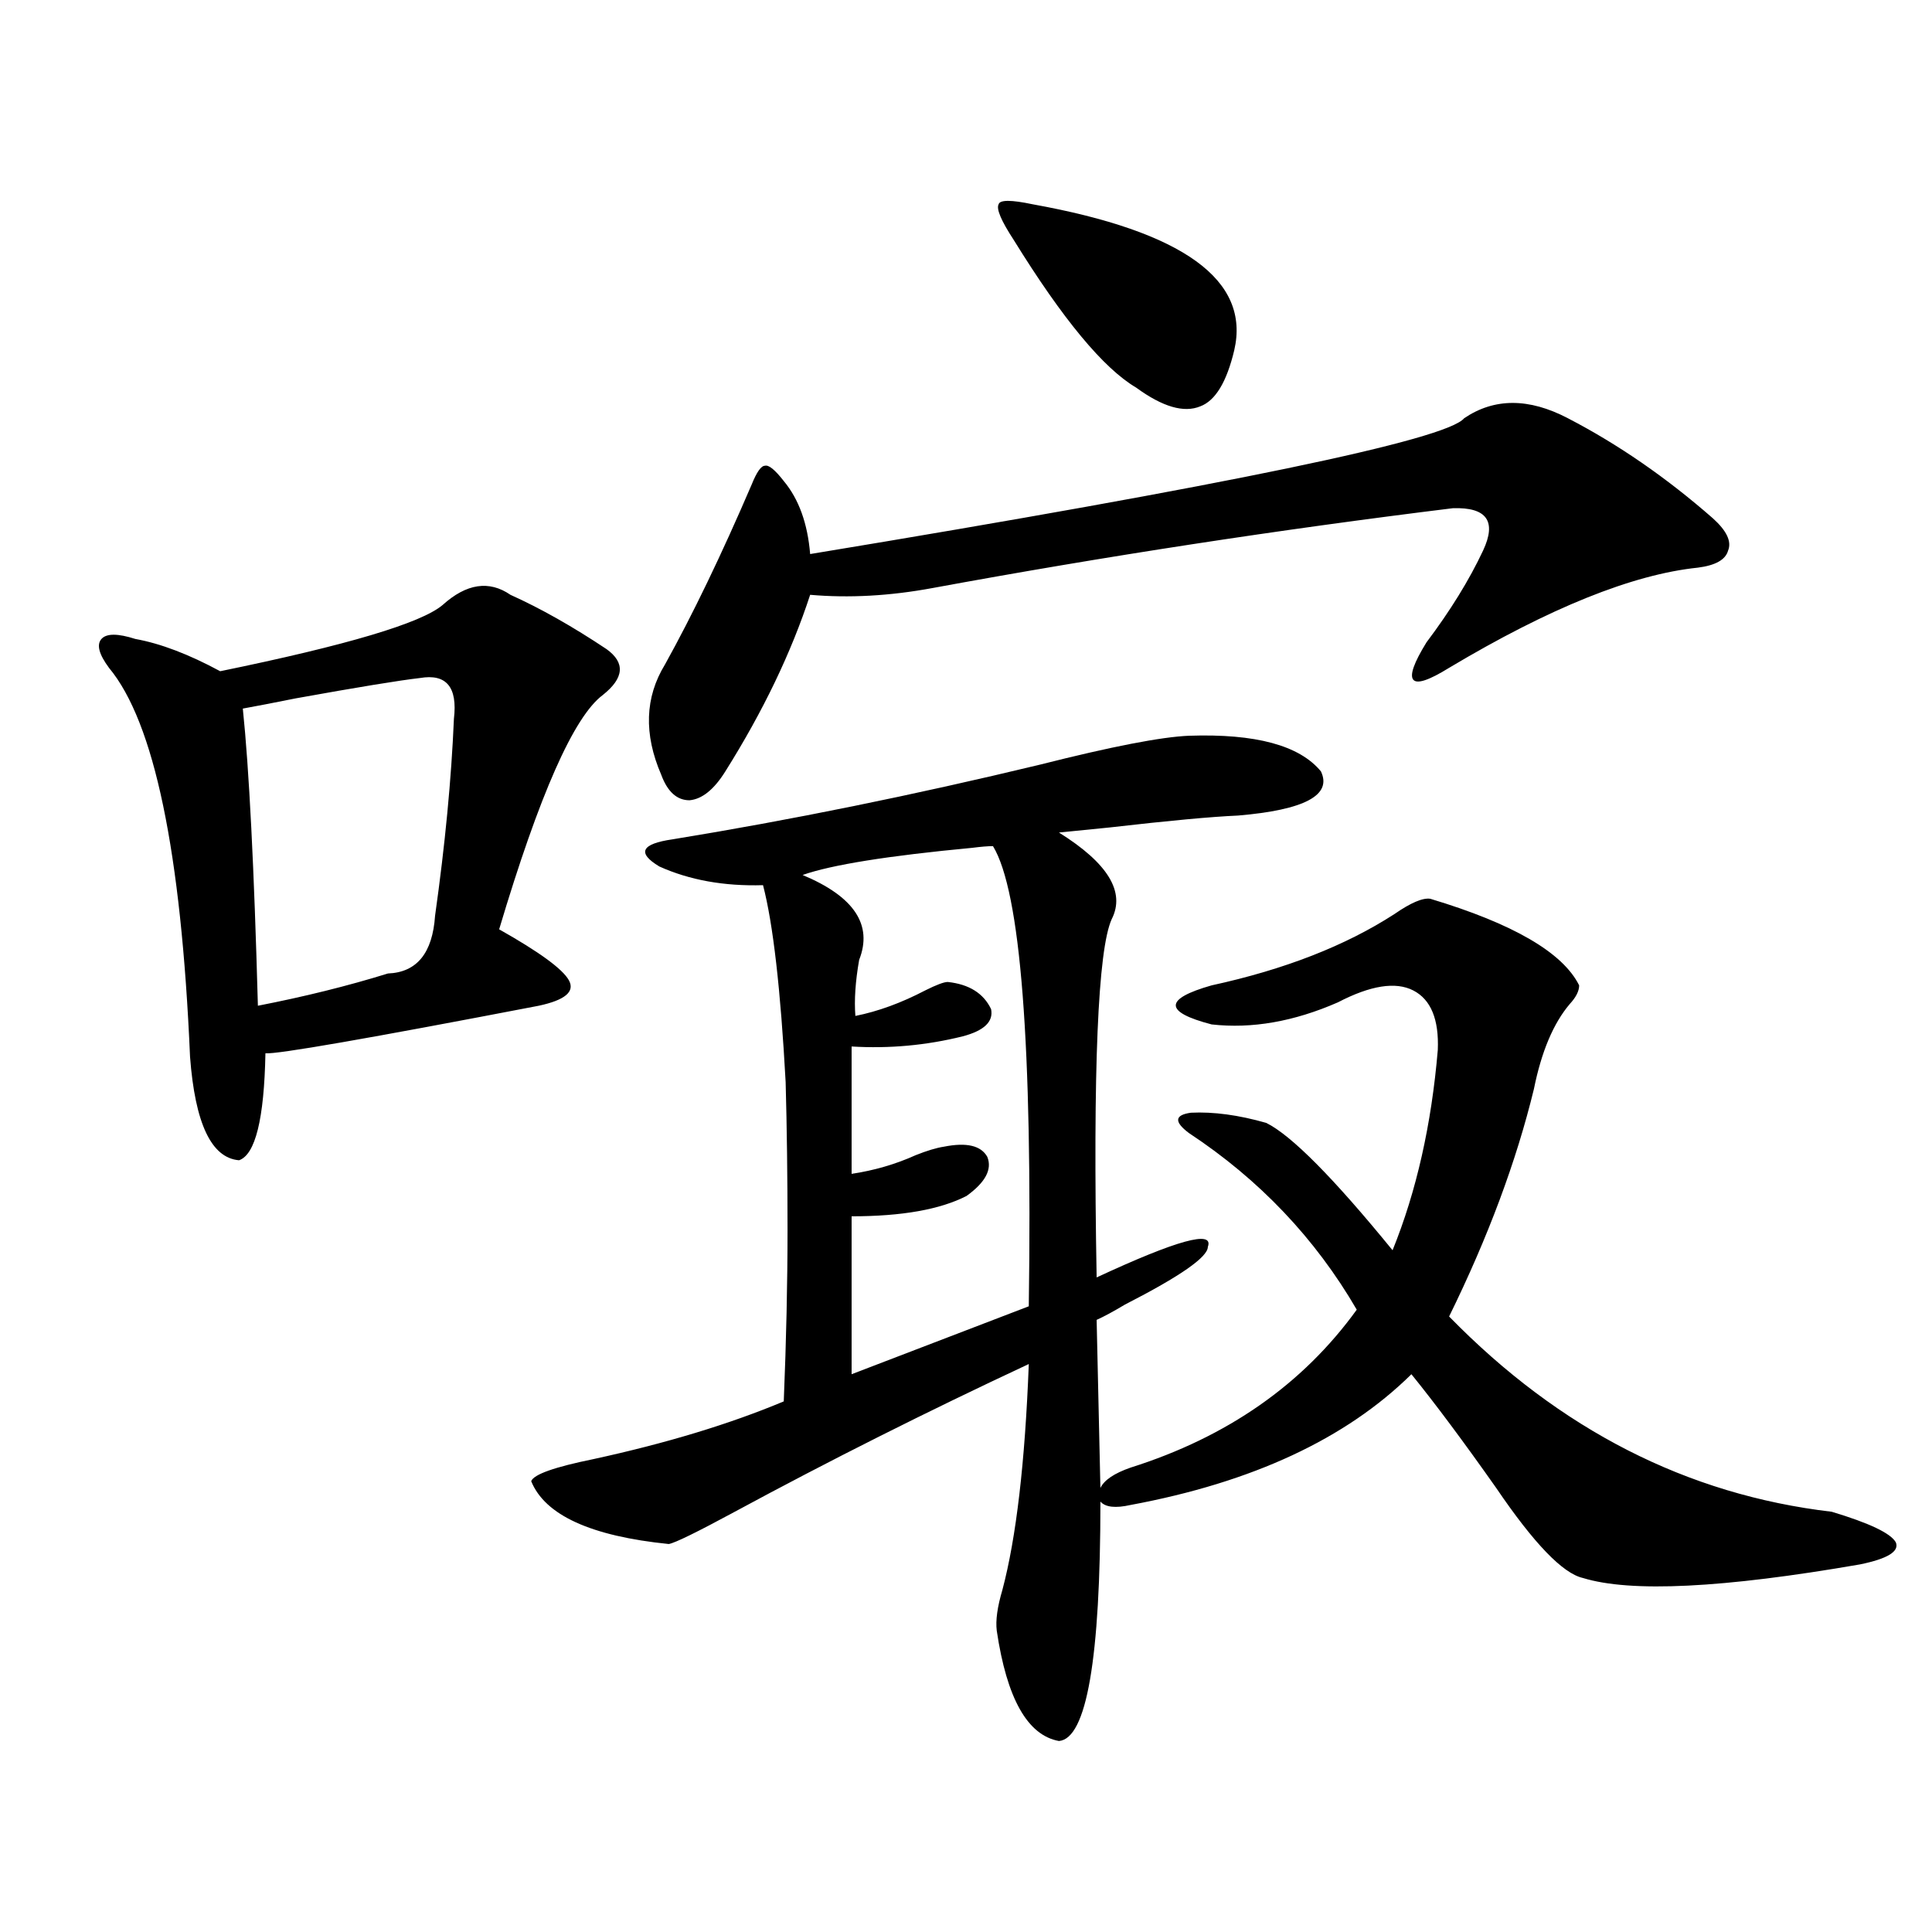
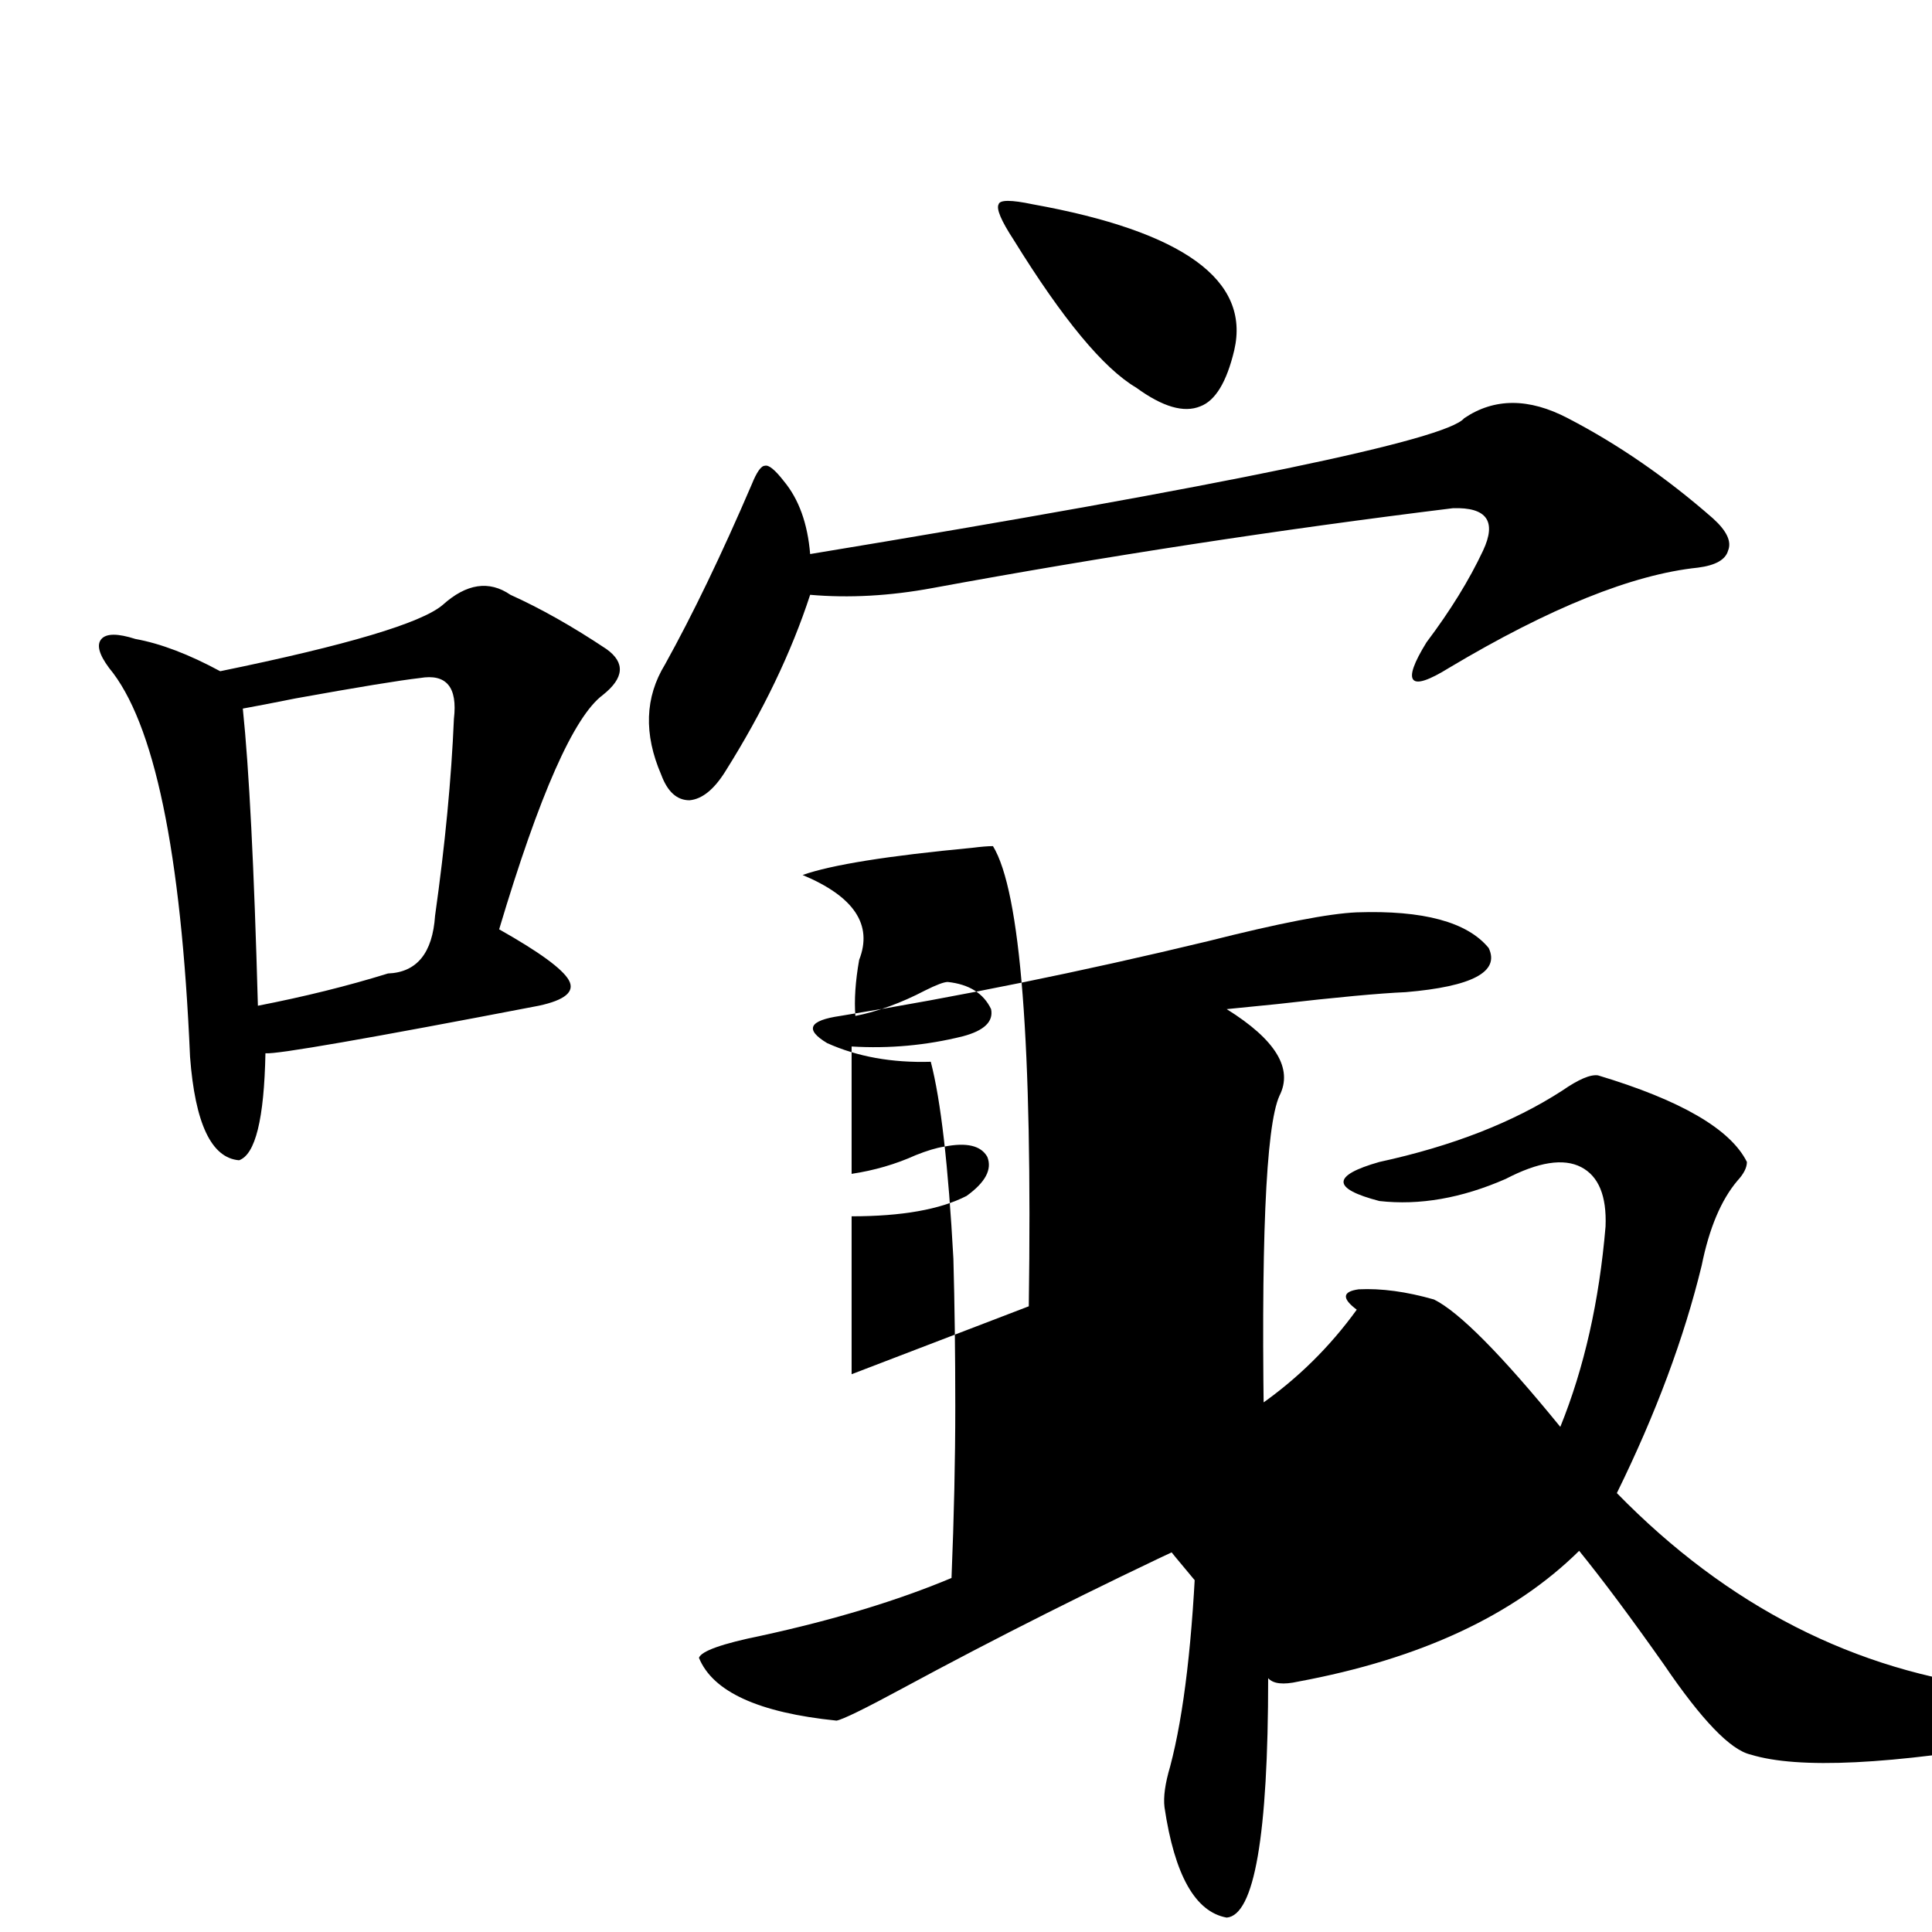
<svg xmlns="http://www.w3.org/2000/svg" version="1.1" id="图层_1" x="0px" y="0px" width="1000px" height="1000px" viewBox="0 0 1000 1000" enable-background="new 0 0 1000 1000" xml:space="preserve">
-   <path d="M229.092,313.148c12.348-11.124,24.055-12.882,35.121-5.273c15.609,7.031,32.194,16.411,49.755,28.125  c9.756,7.031,9.101,14.941-1.951,23.73c-14.969,11.138-32.85,51.567-53.657,121.289c20.808,11.728,32.835,20.517,36.097,26.367  c3.247,5.864-1.951,10.259-15.609,13.184c-88.458,17.001-135.606,25.2-141.46,24.609c-0.655,33.989-5.213,52.446-13.658,55.371  c-14.313-1.167-22.773-19.034-25.365-53.613c-4.558-106.046-18.536-173.145-41.95-201.27c-5.213-7.031-6.509-12.003-3.902-14.941  c2.592-2.925,8.445-2.925,17.561,0c13.003,2.349,27.637,7.91,43.901,16.699C179.657,333.954,218.025,322.528,229.092,313.148z   M217.385,350.941c-10.411,1.181-31.874,4.696-64.389,10.547c-11.707,2.349-20.822,4.106-27.316,5.273  c3.247,31.063,5.854,82.329,7.805,153.809c24.055-4.683,46.493-10.245,67.315-16.699c14.954-0.577,23.079-10.547,24.39-29.883  c5.198-36.914,8.445-70.89,9.756-101.953C236.896,355.638,231.043,348.606,217.385,350.941z M585.181,759.633  c50.075-15.82,89.099-43.066,117.07-81.738c-21.463-36.914-50.41-67.374-86.827-91.406c-7.805-5.851-7.484-9.366,0.976-10.547  c11.707-0.577,24.71,1.181,39.023,5.273c13.003,6.454,34.786,28.427,65.364,65.918c12.348-30.46,20.152-65.039,23.414-103.711  c0.641-15.82-3.582-26.065-12.683-30.762c-9.115-4.683-22.118-2.637-39.023,6.152c-22.773,9.97-44.557,13.774-65.364,11.426  c-24.725-6.44-24.725-13.184,0-20.215c37.713-8.198,69.267-20.503,94.632-36.914c8.445-5.851,14.634-8.487,18.536-7.91  c42.926,12.896,68.611,27.837,77.071,44.824c0,2.938-1.631,6.152-4.878,9.668c-8.46,9.97-14.634,24.609-18.536,43.945  c-9.115,37.505-23.749,76.767-43.901,117.773c57.225,58.599,123.244,92.285,198.044,101.074c19.512,5.864,30.563,11.138,33.17,15.82  c1.951,4.696-4.237,8.501-18.536,11.426c-70.897,12.305-118.701,14.64-143.411,7.031c-10.411-2.335-25.365-17.866-44.877-46.582  c-16.92-24.019-31.554-43.644-43.901-58.887c-33.825,33.398-82.284,55.962-145.362,67.676c-7.805,1.758-13.018,1.181-15.609-1.758  c0,81.437-7.164,122.745-21.463,123.926c-16.265-2.938-26.996-21.973-32.194-57.129c-0.655-5.273,0.32-12.305,2.927-21.094  c7.149-26.944,11.707-65.918,13.658-116.895c-52.682,24.609-103.412,50.098-152.191,76.465  c-19.512,10.547-30.898,16.122-34.146,16.699c-40.334-4.093-64.068-14.941-71.218-32.52c1.296-3.516,12.027-7.319,32.194-11.426  c37.713-8.198,70.563-18.155,98.534-29.883c1.296-31.641,1.951-61.222,1.951-88.77c0-27.534-0.335-53.022-0.976-76.465  c-2.606-48.038-6.509-82.026-11.707-101.953c-20.167,0.591-38.048-2.637-53.657-9.668c-11.707-7.031-9.436-11.714,6.829-14.063  c61.127-9.956,124.54-22.852,190.239-38.672c37.072-9.366,62.758-14.351,77.071-14.941c34.466-1.167,57.225,4.985,68.291,18.457  c5.854,12.305-8.46,19.927-42.926,22.852c-13.658,0.591-35.776,2.637-66.34,6.152c-11.707,1.181-20.487,2.06-26.341,2.637  c25.365,15.82,34.466,30.762,27.316,44.824c-7.164,15.82-9.756,77.646-7.805,185.449c41.615-19.336,60.807-24.609,57.56-15.82  c0,5.273-14.313,15.243-42.926,29.883c-5.854,3.516-10.731,6.152-14.634,7.91l1.951,87.012  C571.522,766.087,576.721,762.571,585.181,759.633z M757.859,216.469c15.609-10.547,33.49-10.547,53.657,0  c26.006,13.485,51.051,30.762,75.12,51.855c7.149,6.454,9.756,12.017,7.805,16.699c-1.311,4.696-6.509,7.622-15.609,8.789  c-33.825,3.516-76.751,20.806-128.777,51.855c-10.411,6.454-16.585,8.501-18.536,6.152c-1.951-2.335,0.32-8.789,6.829-19.336  c12.348-16.397,22.104-32.218,29.268-47.461c7.149-15.229,1.951-22.55-15.609-21.973c-90.409,11.138-180.163,24.911-269.262,41.309  c-22.118,4.106-43.261,5.273-63.413,3.516c-9.756,29.883-24.39,60.356-43.901,91.406c-5.854,9.38-12.042,14.364-18.536,14.941  c-6.509,0-11.387-4.395-14.634-13.184c-9.115-21.094-8.46-40.128,1.951-57.129c14.299-25.776,29.268-56.827,44.877-93.164  c2.592-6.44,4.878-9.668,6.829-9.668c1.951-0.577,5.198,2.06,9.756,7.91c7.805,9.38,12.348,21.973,13.658,37.793  C635.911,251.048,748.744,227.606,757.859,216.469z M513.963,437.953c-2.606,0-6.188,0.302-10.731,0.879  c-43.581,4.106-72.849,8.789-87.803,14.063c26.661,11.138,36.417,25.79,29.268,43.945c-1.951,11.138-2.606,20.806-1.951,29.004  c11.707-2.335,23.734-6.729,36.097-13.184c5.854-2.925,9.756-4.395,11.707-4.395c11.052,1.181,18.536,5.864,22.438,14.063  c1.296,6.454-3.582,11.138-14.634,14.063c-18.871,4.696-38.048,6.454-57.56,5.273v65.918c11.707-1.758,22.759-4.972,33.17-9.668  c5.854-2.335,10.731-3.804,14.634-4.395c11.707-2.335,19.177-0.577,22.438,5.273c2.592,6.454-0.976,13.184-10.731,20.215  c-13.658,7.031-33.505,10.547-59.511,10.547v81.738l91.705-35.156C534.45,540.785,528.262,461.396,513.963,437.953z M534.45,105.727  c78.047,14.063,112.833,39.263,104.388,75.586c-3.902,16.411-9.756,26.079-17.561,29.004c-8.46,3.516-19.512,0.302-33.17-9.668  c-16.92-9.956-38.048-35.444-63.413-76.465c-6.509-9.956-9.115-16.108-7.805-18.457C517.53,103.392,523.384,103.392,534.45,105.727z  " />
+   <path d="M229.092,313.148c12.348-11.124,24.055-12.882,35.121-5.273c15.609,7.031,32.194,16.411,49.755,28.125  c9.756,7.031,9.101,14.941-1.951,23.73c-14.969,11.138-32.85,51.567-53.657,121.289c20.808,11.728,32.835,20.517,36.097,26.367  c3.247,5.864-1.951,10.259-15.609,13.184c-88.458,17.001-135.606,25.2-141.46,24.609c-0.655,33.989-5.213,52.446-13.658,55.371  c-14.313-1.167-22.773-19.034-25.365-53.613c-4.558-106.046-18.536-173.145-41.95-201.27c-5.213-7.031-6.509-12.003-3.902-14.941  c2.592-2.925,8.445-2.925,17.561,0c13.003,2.349,27.637,7.91,43.901,16.699C179.657,333.954,218.025,322.528,229.092,313.148z   M217.385,350.941c-10.411,1.181-31.874,4.696-64.389,10.547c-11.707,2.349-20.822,4.106-27.316,5.273  c3.247,31.063,5.854,82.329,7.805,153.809c24.055-4.683,46.493-10.245,67.315-16.699c14.954-0.577,23.079-10.547,24.39-29.883  c5.198-36.914,8.445-70.89,9.756-101.953C236.896,355.638,231.043,348.606,217.385,350.941z M585.181,759.633  c50.075-15.82,89.099-43.066,117.07-81.738c-7.805-5.851-7.484-9.366,0.976-10.547  c11.707-0.577,24.71,1.181,39.023,5.273c13.003,6.454,34.786,28.427,65.364,65.918c12.348-30.46,20.152-65.039,23.414-103.711  c0.641-15.82-3.582-26.065-12.683-30.762c-9.115-4.683-22.118-2.637-39.023,6.152c-22.773,9.97-44.557,13.774-65.364,11.426  c-24.725-6.44-24.725-13.184,0-20.215c37.713-8.198,69.267-20.503,94.632-36.914c8.445-5.851,14.634-8.487,18.536-7.91  c42.926,12.896,68.611,27.837,77.071,44.824c0,2.938-1.631,6.152-4.878,9.668c-8.46,9.97-14.634,24.609-18.536,43.945  c-9.115,37.505-23.749,76.767-43.901,117.773c57.225,58.599,123.244,92.285,198.044,101.074c19.512,5.864,30.563,11.138,33.17,15.82  c1.951,4.696-4.237,8.501-18.536,11.426c-70.897,12.305-118.701,14.64-143.411,7.031c-10.411-2.335-25.365-17.866-44.877-46.582  c-16.92-24.019-31.554-43.644-43.901-58.887c-33.825,33.398-82.284,55.962-145.362,67.676c-7.805,1.758-13.018,1.181-15.609-1.758  c0,81.437-7.164,122.745-21.463,123.926c-16.265-2.938-26.996-21.973-32.194-57.129c-0.655-5.273,0.32-12.305,2.927-21.094  c7.149-26.944,11.707-65.918,13.658-116.895c-52.682,24.609-103.412,50.098-152.191,76.465  c-19.512,10.547-30.898,16.122-34.146,16.699c-40.334-4.093-64.068-14.941-71.218-32.52c1.296-3.516,12.027-7.319,32.194-11.426  c37.713-8.198,70.563-18.155,98.534-29.883c1.296-31.641,1.951-61.222,1.951-88.77c0-27.534-0.335-53.022-0.976-76.465  c-2.606-48.038-6.509-82.026-11.707-101.953c-20.167,0.591-38.048-2.637-53.657-9.668c-11.707-7.031-9.436-11.714,6.829-14.063  c61.127-9.956,124.54-22.852,190.239-38.672c37.072-9.366,62.758-14.351,77.071-14.941c34.466-1.167,57.225,4.985,68.291,18.457  c5.854,12.305-8.46,19.927-42.926,22.852c-13.658,0.591-35.776,2.637-66.34,6.152c-11.707,1.181-20.487,2.06-26.341,2.637  c25.365,15.82,34.466,30.762,27.316,44.824c-7.164,15.82-9.756,77.646-7.805,185.449c41.615-19.336,60.807-24.609,57.56-15.82  c0,5.273-14.313,15.243-42.926,29.883c-5.854,3.516-10.731,6.152-14.634,7.91l1.951,87.012  C571.522,766.087,576.721,762.571,585.181,759.633z M757.859,216.469c15.609-10.547,33.49-10.547,53.657,0  c26.006,13.485,51.051,30.762,75.12,51.855c7.149,6.454,9.756,12.017,7.805,16.699c-1.311,4.696-6.509,7.622-15.609,8.789  c-33.825,3.516-76.751,20.806-128.777,51.855c-10.411,6.454-16.585,8.501-18.536,6.152c-1.951-2.335,0.32-8.789,6.829-19.336  c12.348-16.397,22.104-32.218,29.268-47.461c7.149-15.229,1.951-22.55-15.609-21.973c-90.409,11.138-180.163,24.911-269.262,41.309  c-22.118,4.106-43.261,5.273-63.413,3.516c-9.756,29.883-24.39,60.356-43.901,91.406c-5.854,9.38-12.042,14.364-18.536,14.941  c-6.509,0-11.387-4.395-14.634-13.184c-9.115-21.094-8.46-40.128,1.951-57.129c14.299-25.776,29.268-56.827,44.877-93.164  c2.592-6.44,4.878-9.668,6.829-9.668c1.951-0.577,5.198,2.06,9.756,7.91c7.805,9.38,12.348,21.973,13.658,37.793  C635.911,251.048,748.744,227.606,757.859,216.469z M513.963,437.953c-2.606,0-6.188,0.302-10.731,0.879  c-43.581,4.106-72.849,8.789-87.803,14.063c26.661,11.138,36.417,25.79,29.268,43.945c-1.951,11.138-2.606,20.806-1.951,29.004  c11.707-2.335,23.734-6.729,36.097-13.184c5.854-2.925,9.756-4.395,11.707-4.395c11.052,1.181,18.536,5.864,22.438,14.063  c1.296,6.454-3.582,11.138-14.634,14.063c-18.871,4.696-38.048,6.454-57.56,5.273v65.918c11.707-1.758,22.759-4.972,33.17-9.668  c5.854-2.335,10.731-3.804,14.634-4.395c11.707-2.335,19.177-0.577,22.438,5.273c2.592,6.454-0.976,13.184-10.731,20.215  c-13.658,7.031-33.505,10.547-59.511,10.547v81.738l91.705-35.156C534.45,540.785,528.262,461.396,513.963,437.953z M534.45,105.727  c78.047,14.063,112.833,39.263,104.388,75.586c-3.902,16.411-9.756,26.079-17.561,29.004c-8.46,3.516-19.512,0.302-33.17-9.668  c-16.92-9.956-38.048-35.444-63.413-76.465c-6.509-9.956-9.115-16.108-7.805-18.457C517.53,103.392,523.384,103.392,534.45,105.727z  " />
</svg>